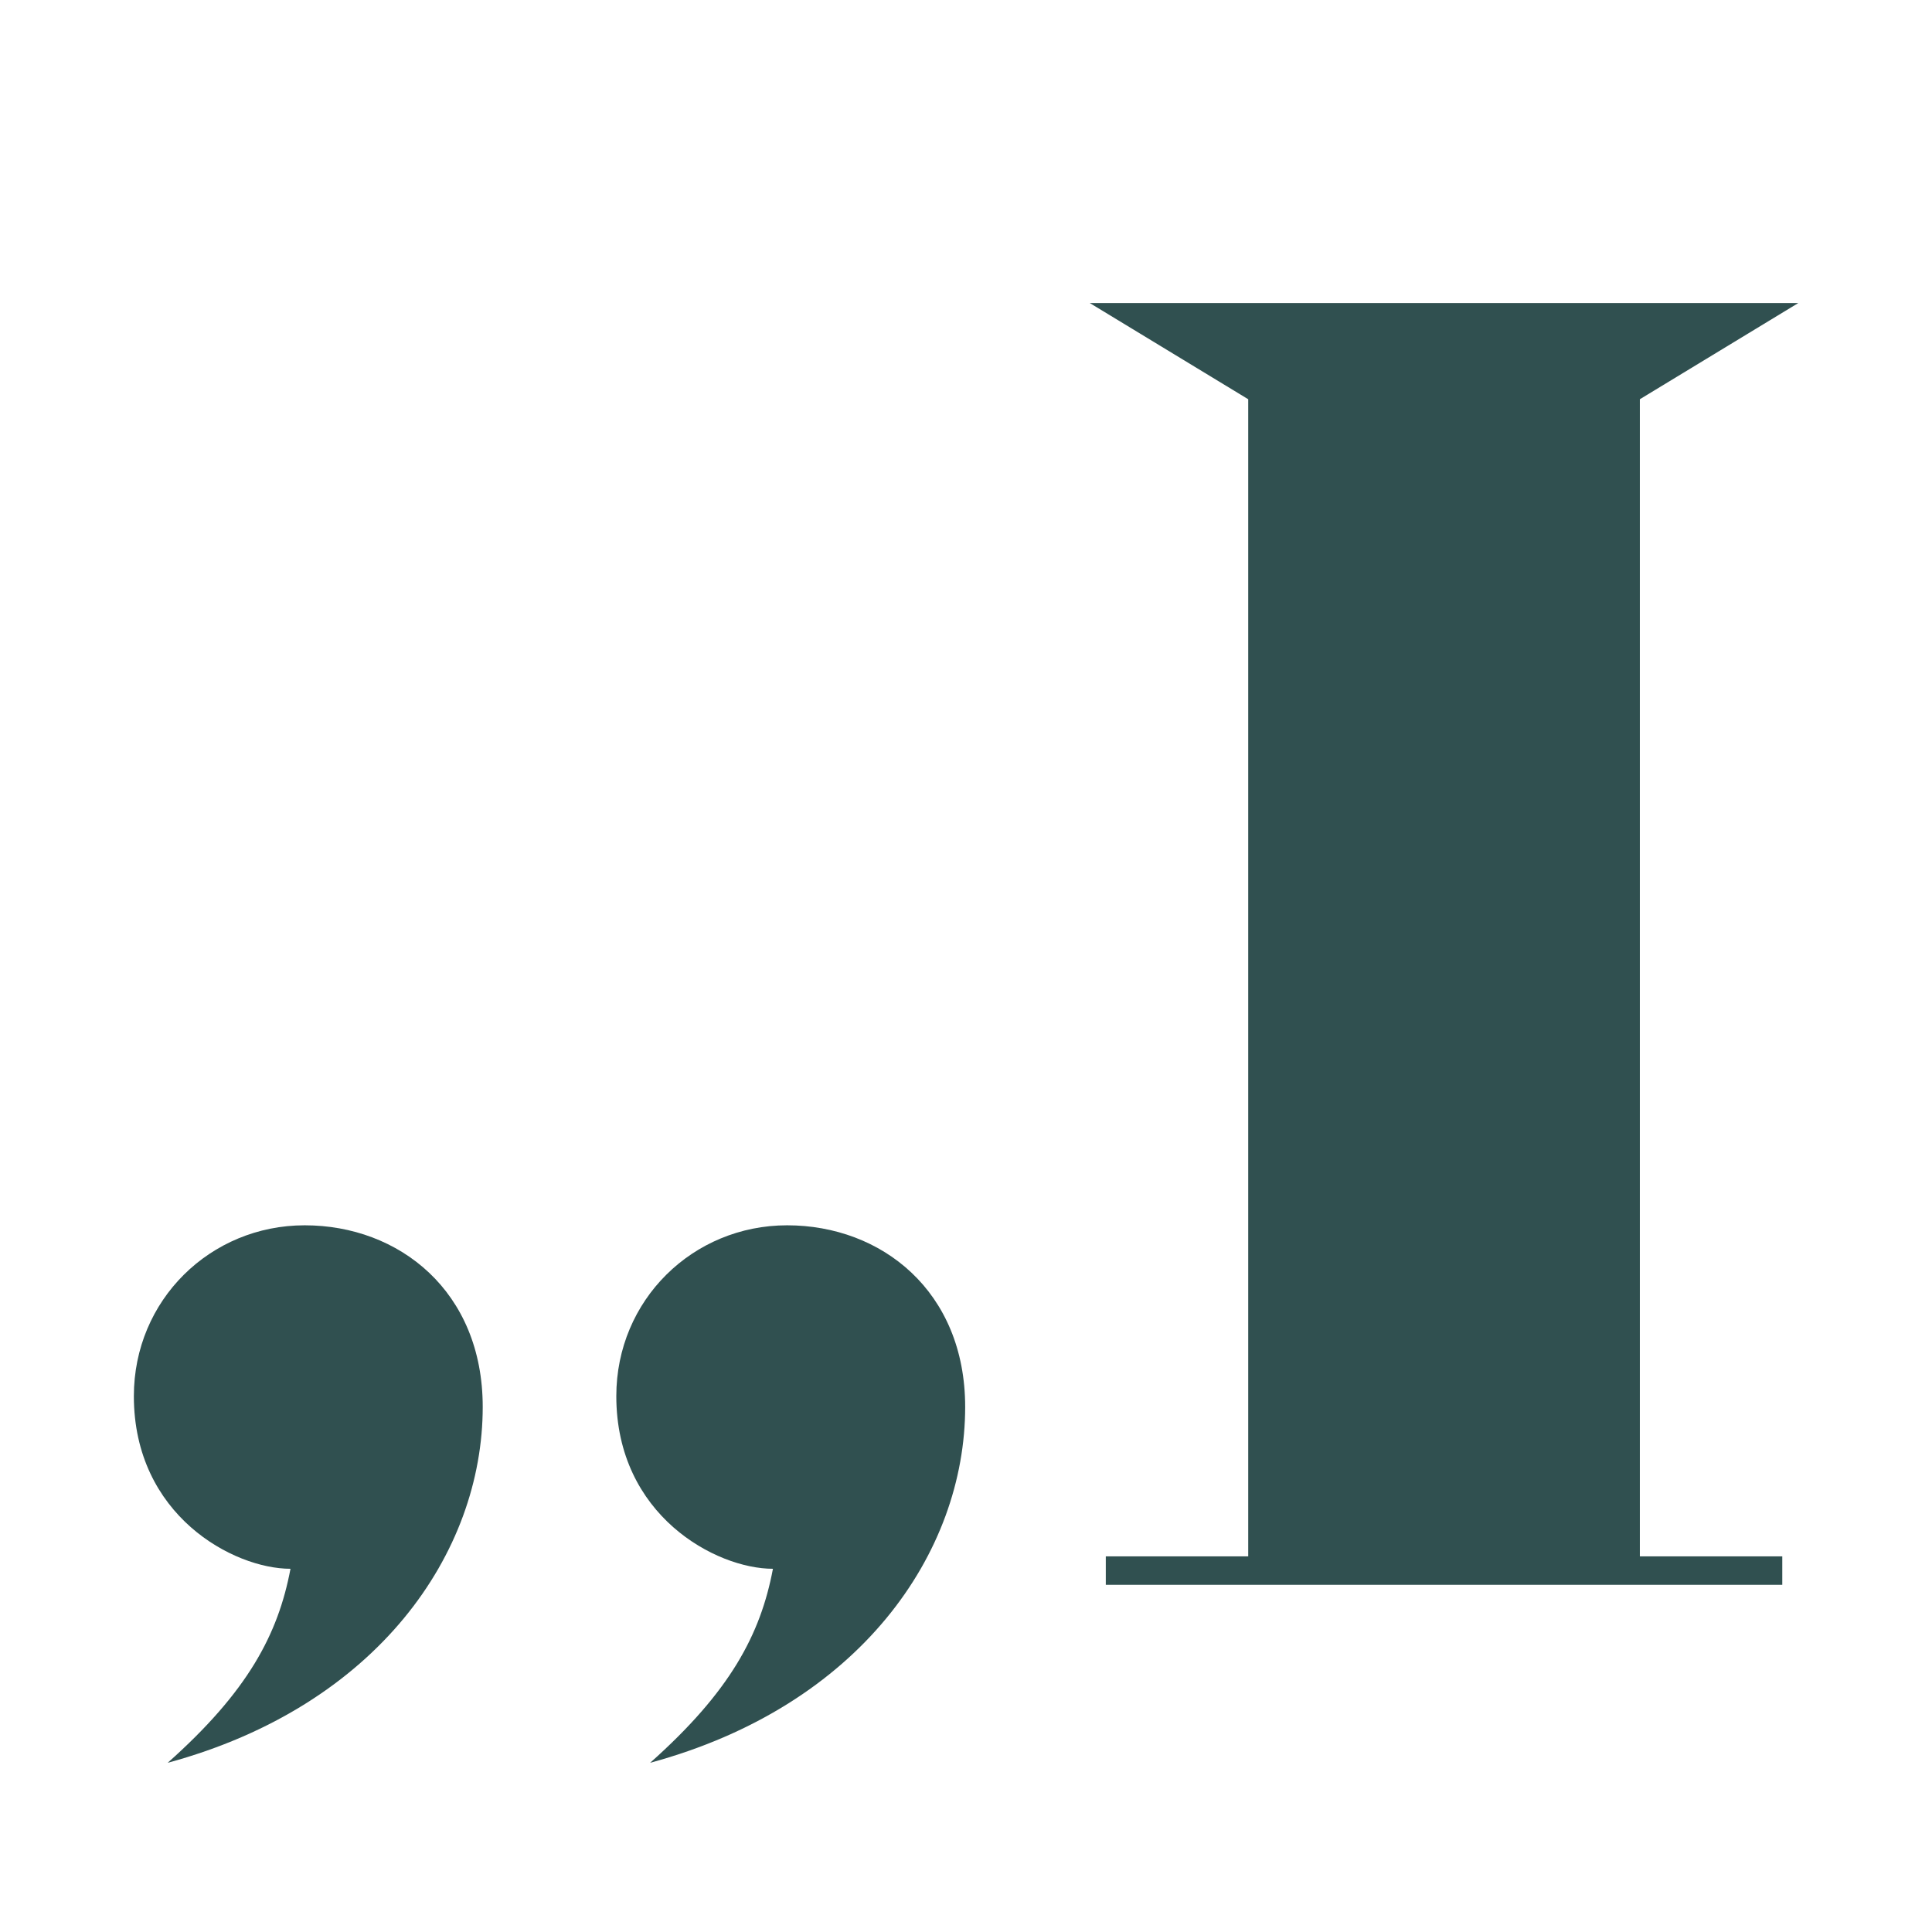
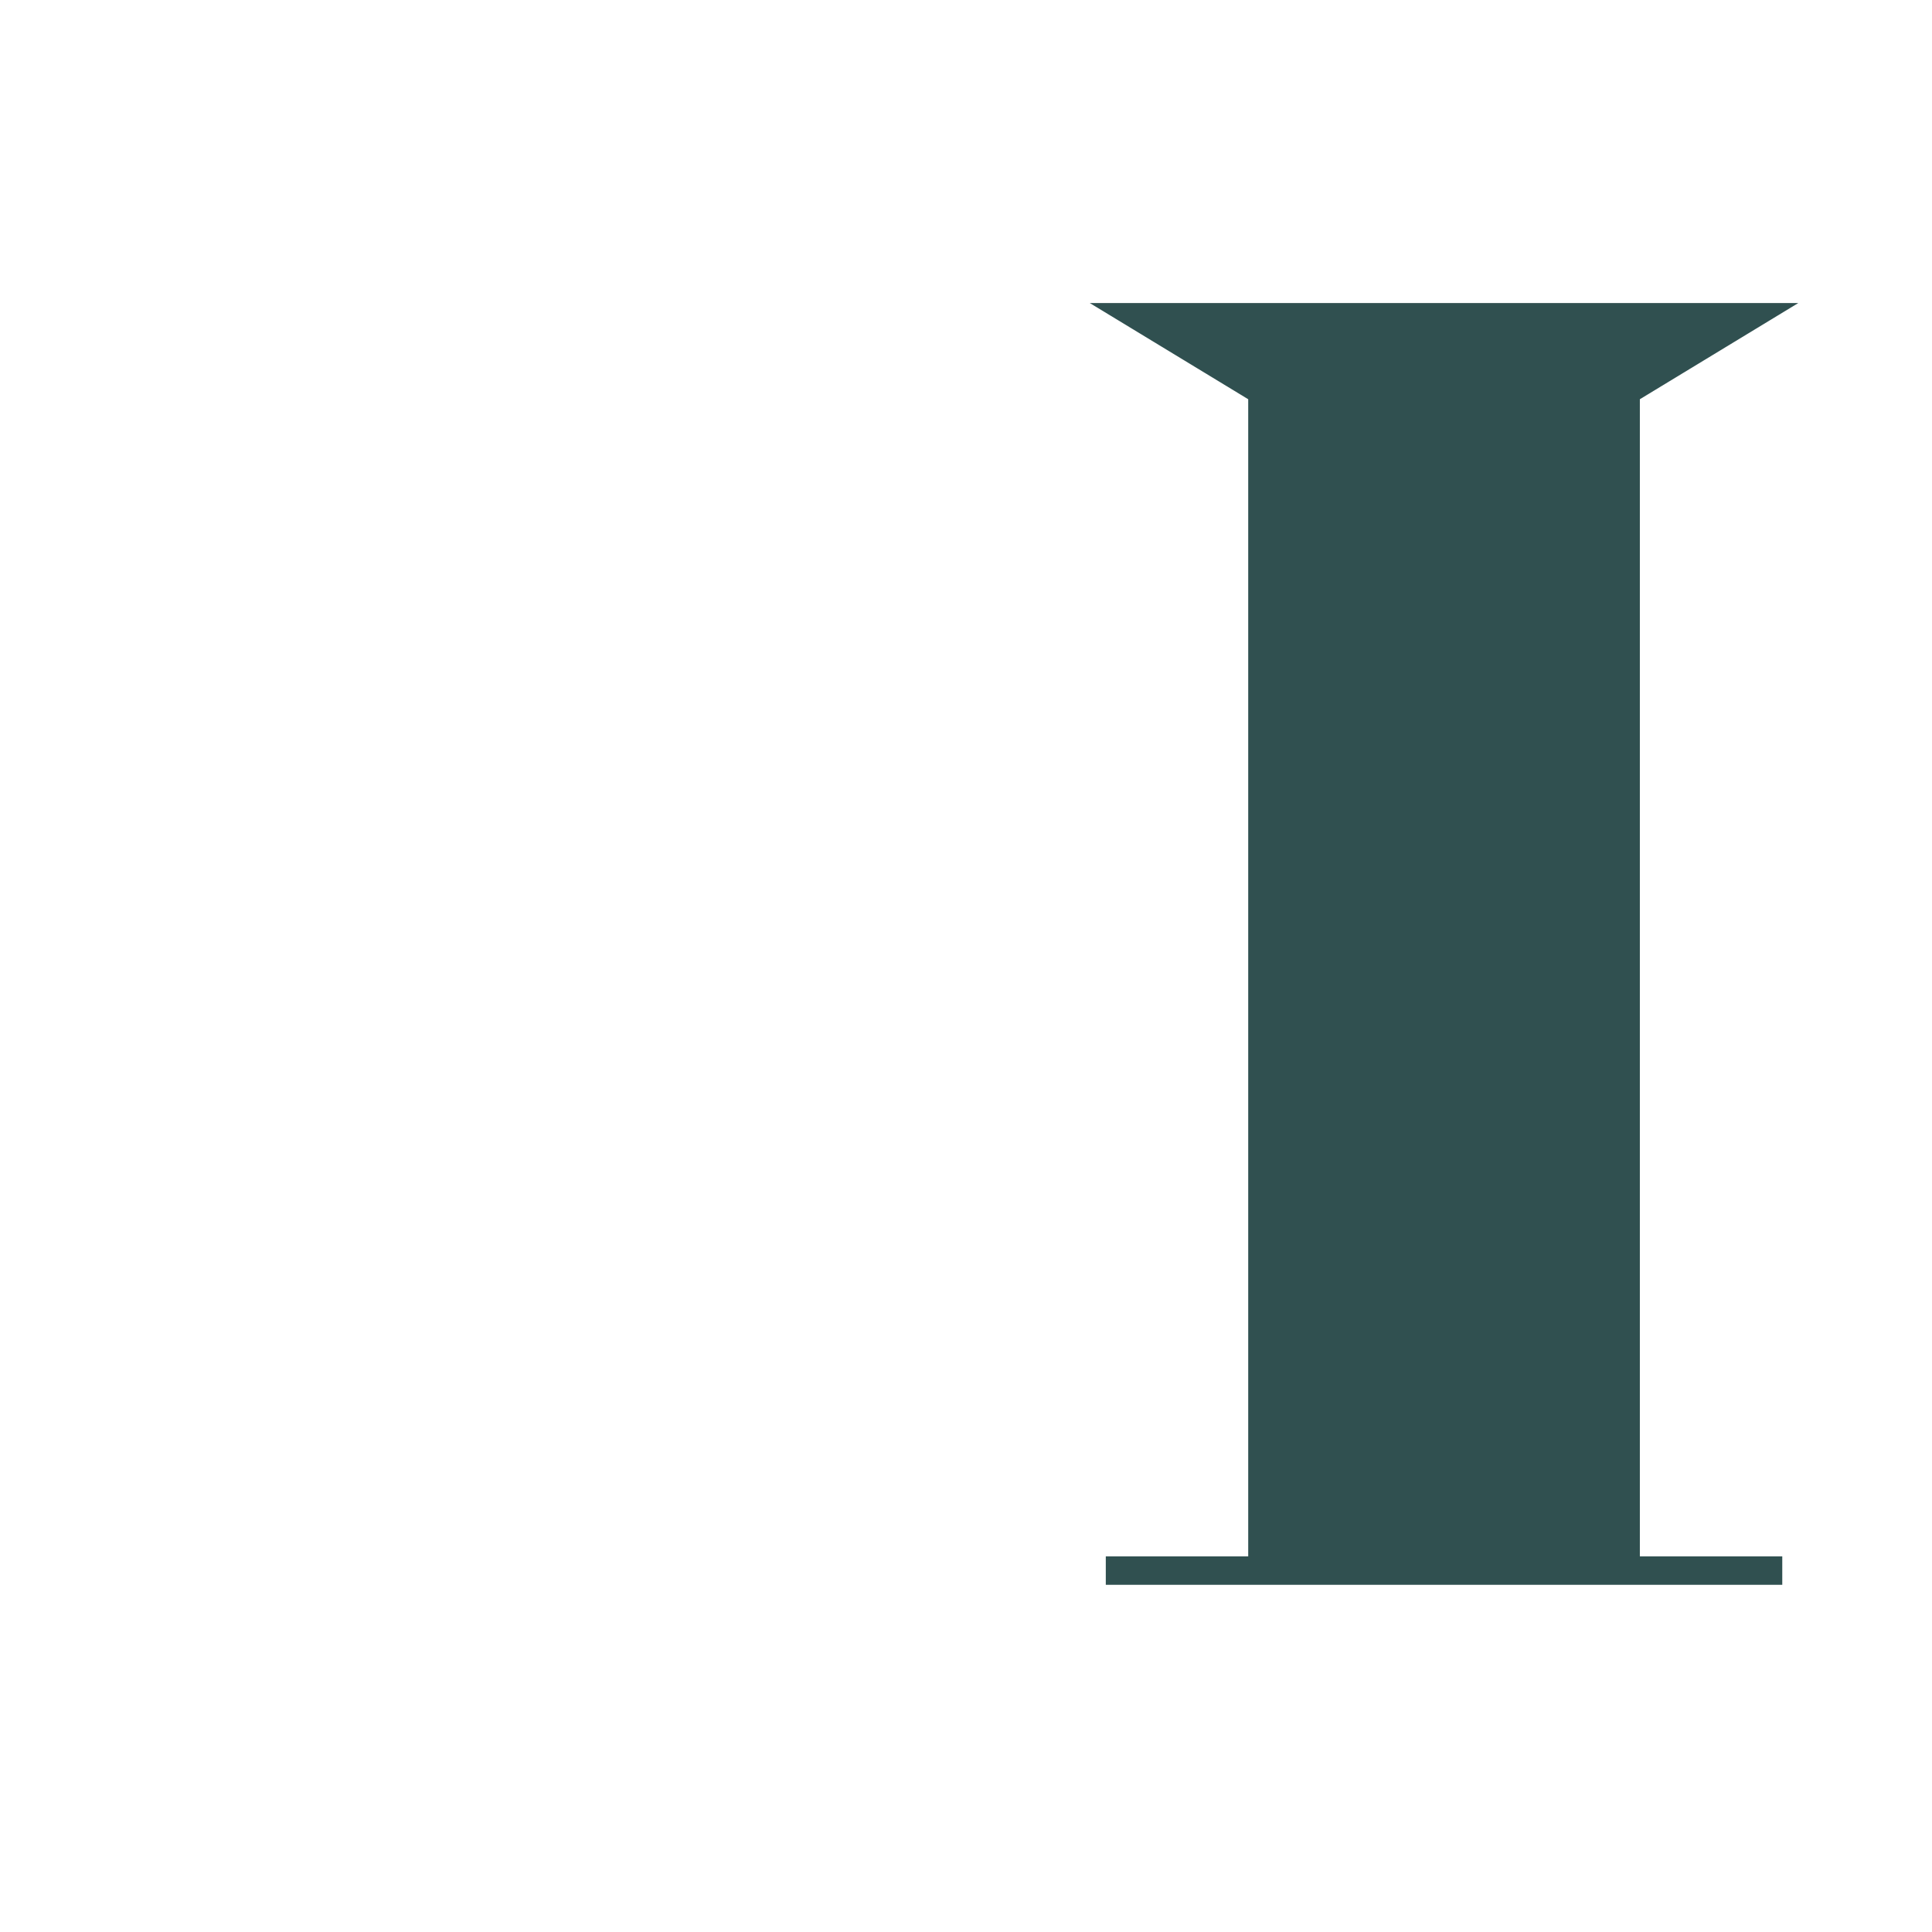
<svg xmlns="http://www.w3.org/2000/svg" id="Ebene_1" width="140" height="140" viewBox="0 0 140 140">
  <defs>
    <style>.cls-1{fill:#305050;}</style>
  </defs>
-   <path class="cls-1" d="m69.94,101.94c0,10.58-7.61,21.67-22.83,25.8,5.8-5.16,8-9.29,8.9-14.06-4.13,0-11.35-3.87-11.35-12.51,0-6.97,5.55-12.38,12.38-12.38s12.9,4.77,12.9,13.16Zm-34.96,0c0,10.58-7.61,21.67-22.83,25.8,5.8-5.16,8-9.29,8.9-14.06-4.13,0-11.35-3.87-11.35-12.51,0-6.97,5.55-12.38,12.38-12.38s12.9,4.77,12.9,13.16Z" />
-   <path class="cls-1" d="m80.13,112.78h10.32V28.93l-11.48-6.97h51.34l-11.48,6.97v83.85h10.32v2.06h-49.02v-2.06Z" />
+   <path class="cls-1" d="m80.13,112.78h10.32V28.93l-11.48-6.97h51.34l-11.48,6.97v83.85h10.32v2.06h-49.02Z" />
</svg>